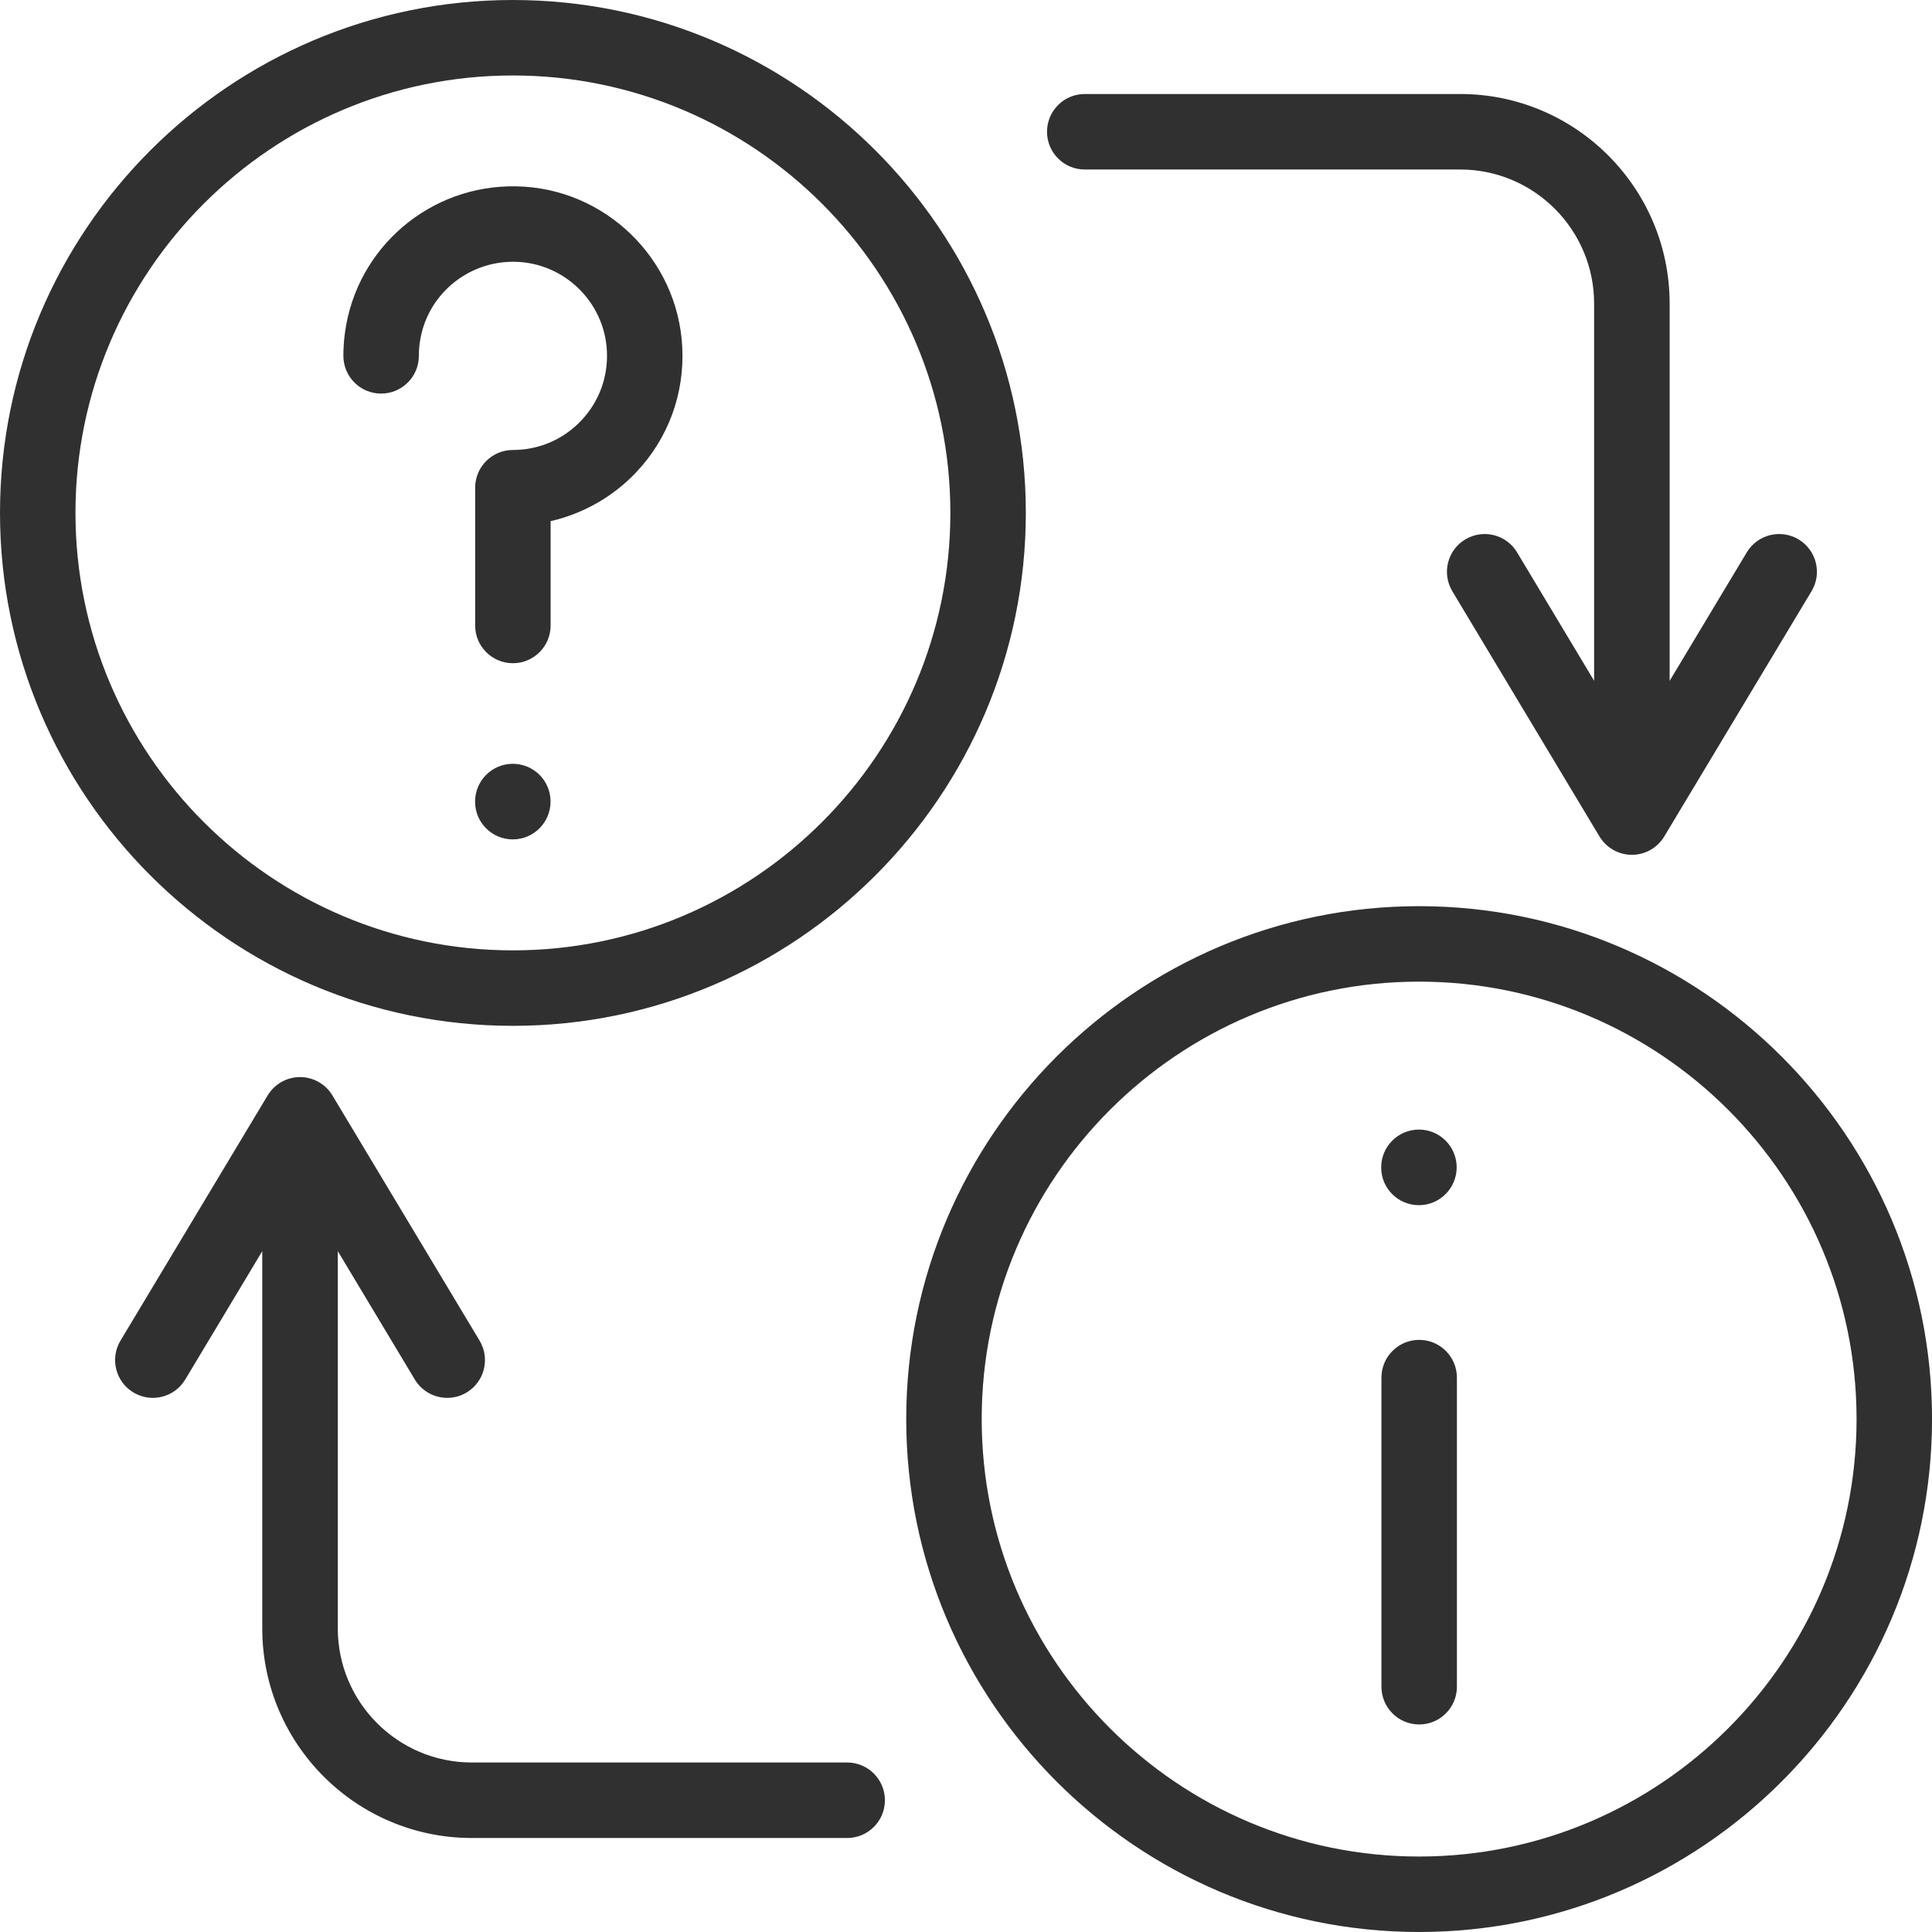
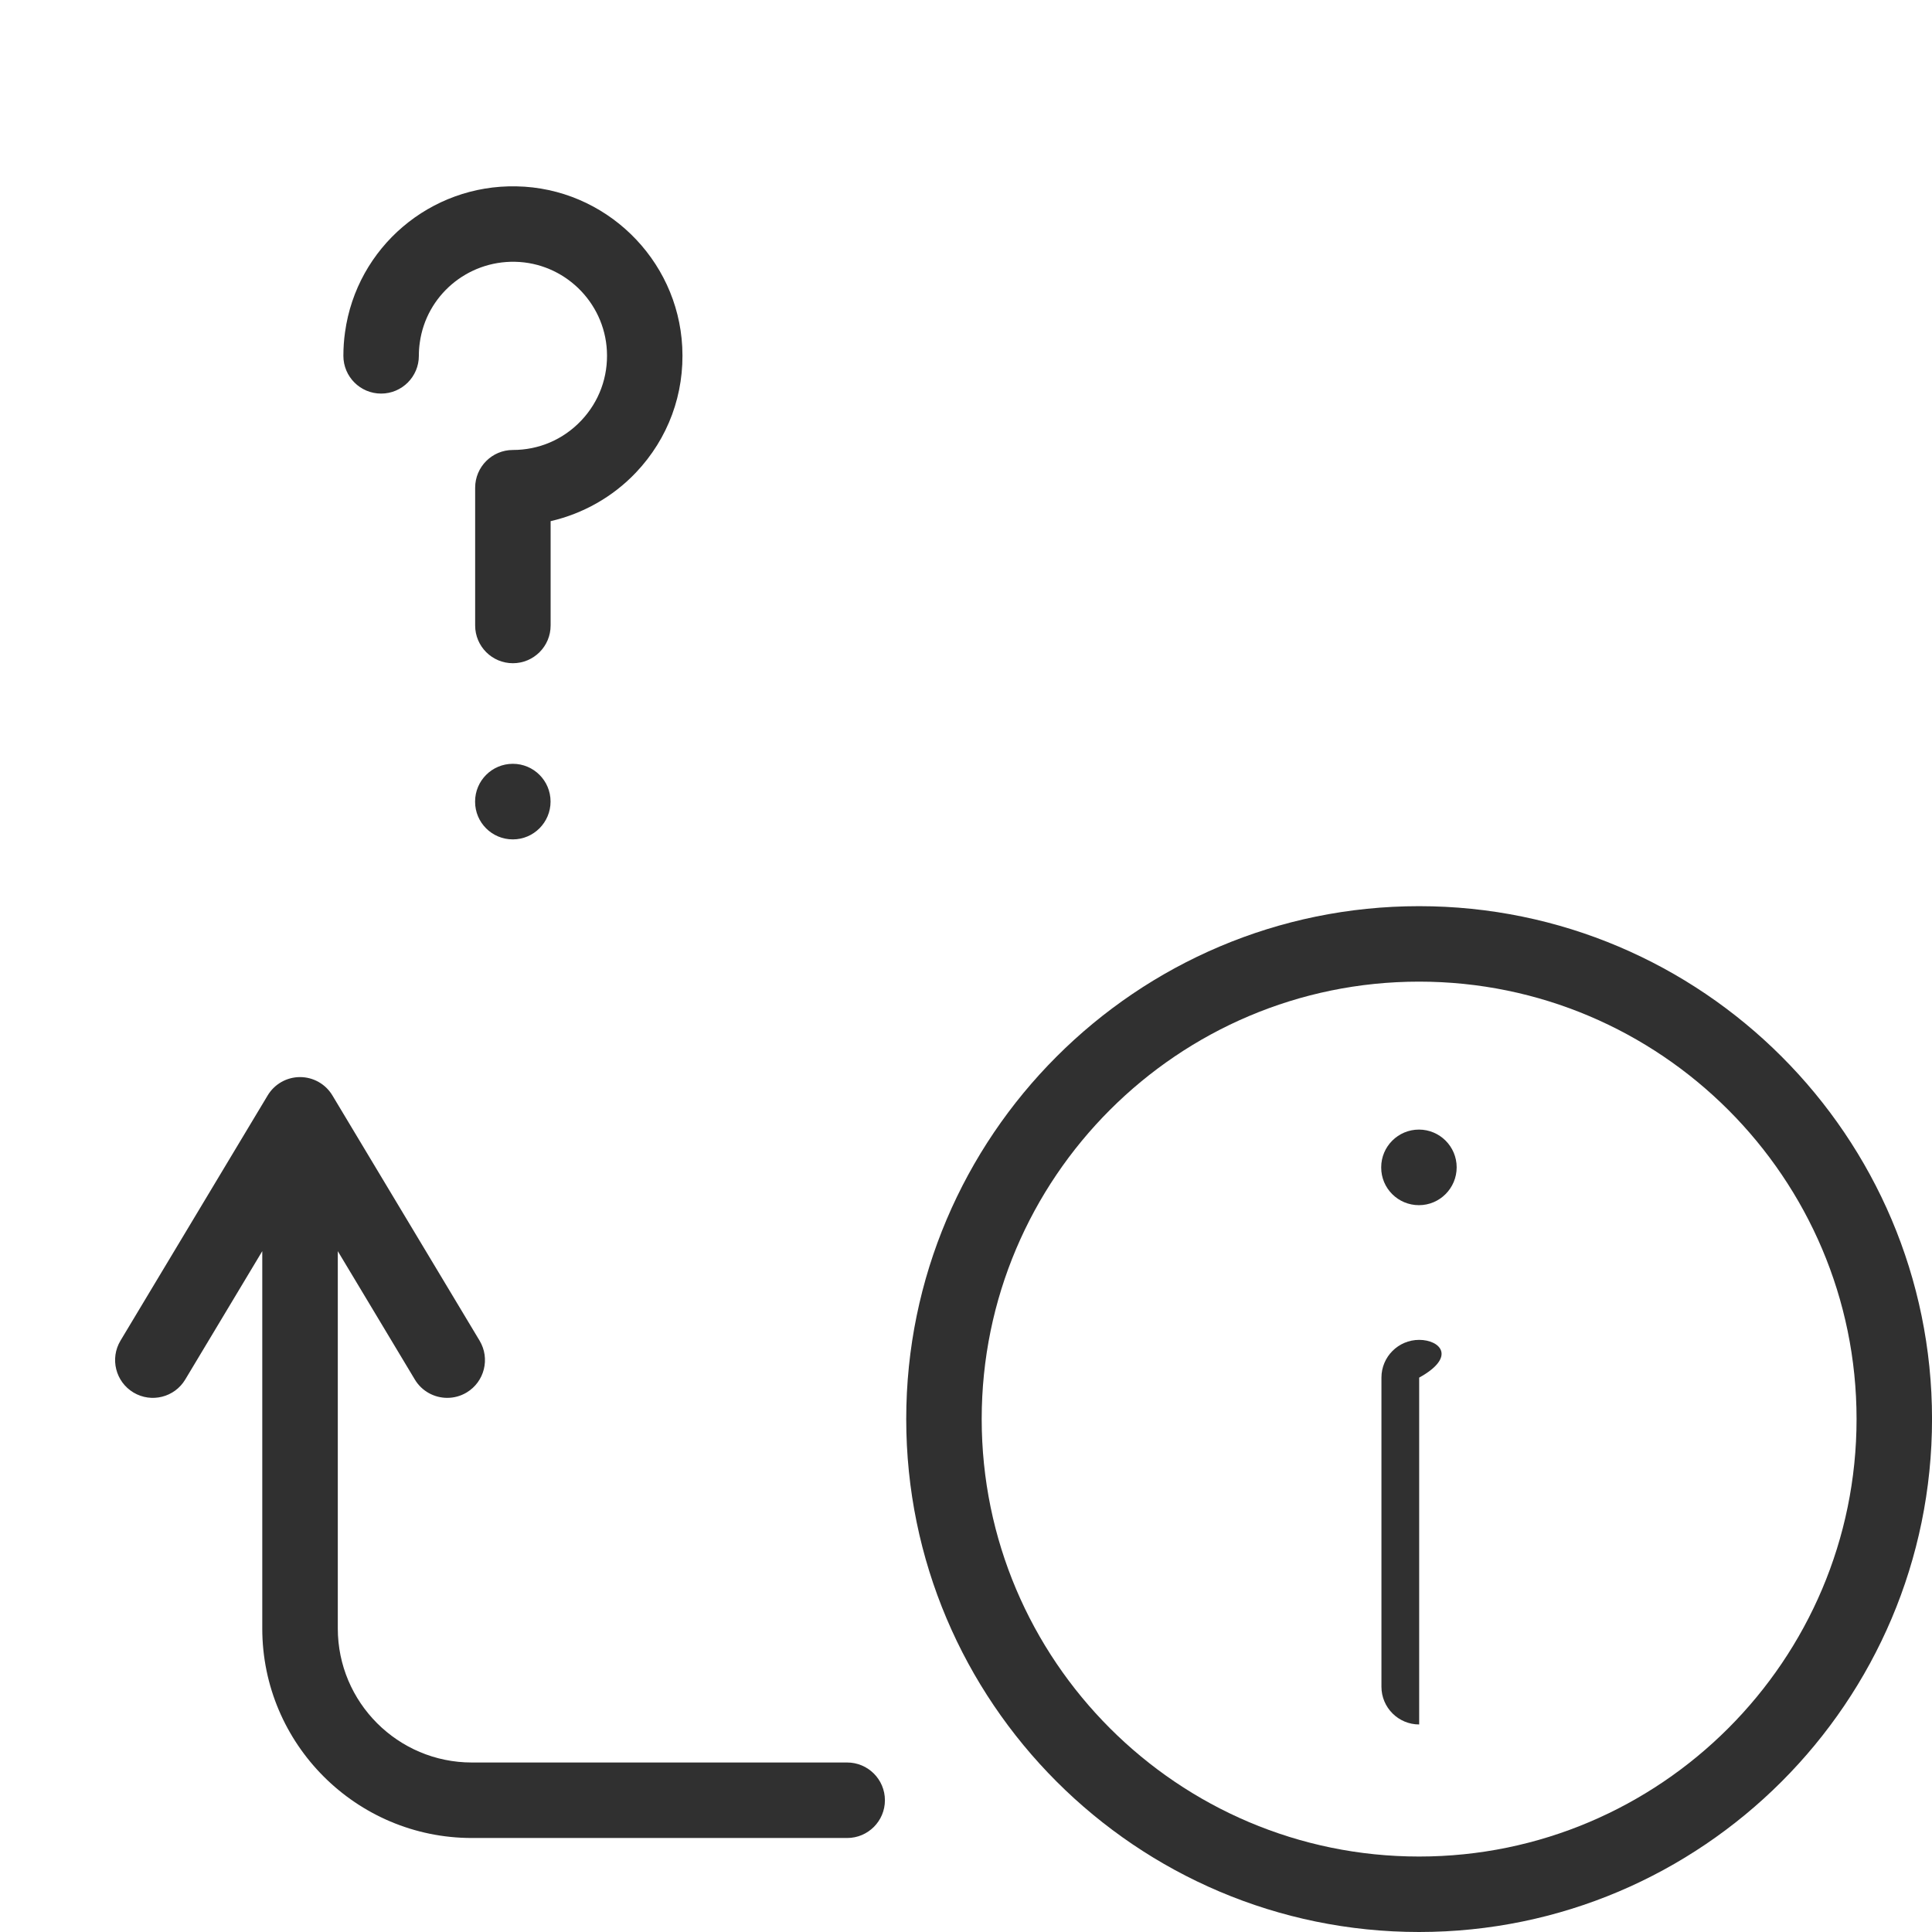
<svg xmlns="http://www.w3.org/2000/svg" width="64" height="64" viewBox="0 0 64 64" fill="none">
  <g clip-path="url(#clip0_3215_11453)">
-     <path d="M16.989 33.982C26.359 33.982 33.982 26.359 33.982 16.989C33.982 7.621 26.359 0 16.989 0C7.621 0 0 7.621 0 16.989C0 26.359 7.621 33.982 16.989 33.982ZM16.989 2.5C24.98 2.5 31.482 9 31.482 16.989C31.482 24.98 24.98 31.482 16.989 31.482C9 31.482 2.5 24.98 2.5 16.989C2.5 9 9 2.5 16.989 2.5Z" fill="#303030" />
    <path d="M47.009 30.018C37.641 30.018 30.02 37.64 30.02 47.007C30.019 56.377 37.641 64 47.009 64C56.378 64 64.001 56.377 64.001 47.007C64.001 37.64 56.378 30.018 47.009 30.018ZM47.009 61.5C39.019 61.5 32.52 54.999 32.52 47.007C32.52 39.018 39.019 32.518 47.009 32.518C55 32.518 61.501 39.018 61.501 47.007C61.501 54.999 55 61.5 47.009 61.5Z" fill="#303030" />
    <path d="M16.988 25.302C16.298 25.302 15.738 25.862 15.738 26.552V26.559C15.738 27.25 16.298 27.806 16.988 27.806C17.678 27.806 18.238 27.243 18.238 26.552C18.238 25.862 17.679 25.302 16.988 25.302Z" fill="#303030" />
    <path d="M12.625 13.038C13.315 13.038 13.875 12.478 13.875 11.788C13.875 11.64 13.885 11.494 13.906 11.349C14.121 9.791 15.477 8.641 17.059 8.672C18.683 8.703 20.02 9.997 20.104 11.619C20.149 12.485 19.846 13.308 19.251 13.935C18.656 14.561 17.853 14.906 16.99 14.906C16.3 14.906 15.74 15.466 15.74 16.157V20.72C15.74 21.41 16.3 21.97 16.99 21.97C17.68 21.97 18.24 21.41 18.24 20.72V17.264C19.31 17.018 20.299 16.461 21.064 15.656C22.136 14.527 22.681 13.047 22.6 11.489C22.449 8.563 20.036 6.227 17.108 6.173C14.258 6.113 11.818 8.192 11.43 11.002C11.393 11.257 11.375 11.522 11.375 11.788C11.375 12.478 11.935 13.038 12.625 13.038Z" fill="#303030" />
    <path d="M47.004 39.923C47.694 39.923 48.254 39.36 48.254 38.669C48.254 37.979 47.694 37.419 47.004 37.419C46.314 37.419 45.754 37.979 45.754 38.669V38.677C45.754 39.367 46.314 39.923 47.004 39.923Z" fill="#303030" />
-     <path d="M47.012 44.385C46.322 44.385 45.762 44.945 45.762 45.635V55.875C45.762 56.565 46.322 57.125 47.012 57.125C47.702 57.125 48.262 56.565 48.262 55.875V45.635C48.262 44.945 47.702 44.385 47.012 44.385Z" fill="#303030" />
+     <path d="M47.012 44.385C46.322 44.385 45.762 44.945 45.762 45.635V55.875C45.762 56.565 46.322 57.125 47.012 57.125V45.635C48.262 44.945 47.702 44.385 47.012 44.385Z" fill="#303030" />
    <path d="M28.063 58.385H15.629C13.181 58.385 11.19 56.393 11.19 53.945V41.446L13.742 45.699C13.976 46.089 14.391 46.306 14.816 46.306C15.035 46.306 15.257 46.249 15.458 46.128C16.05 45.772 16.242 45.004 15.887 44.411L11.011 36.287C10.785 35.91 10.378 35.68 9.939 35.68C9.5 35.68 9.093 35.91 8.867 36.287L3.991 44.411C3.636 45.004 3.828 45.772 4.42 46.128C5.013 46.483 5.781 46.291 6.136 45.699L8.688 41.446V53.945C8.688 57.772 11.802 60.886 15.63 60.886H28.063C28.753 60.886 29.314 60.326 29.314 59.636C29.314 58.945 28.753 58.385 28.063 58.385Z" fill="#303030" />
-     <path d="M59.581 17.869C58.989 17.513 58.22 17.705 57.865 18.297L55.309 22.554V10.055C55.309 6.228 52.197 3.114 48.371 3.114H35.934C35.244 3.114 34.684 3.674 34.684 4.364C34.684 5.055 35.243 5.615 35.934 5.615H48.371C50.817 5.615 52.807 7.607 52.807 10.055V22.551L50.255 18.298C49.9 17.705 49.131 17.513 48.539 17.869C47.947 18.224 47.755 18.992 48.11 19.585L52.985 27.709C53.212 28.086 53.618 28.317 54.058 28.317H54.058C54.497 28.317 54.904 28.086 55.13 27.71L60.009 19.585C60.365 18.993 60.173 18.225 59.581 17.869Z" fill="#303030" />
  </g>
  <defs>
    <clipPath id="clip0_3215_11453">
      <rect width="64" height="64" fill="white" />
    </clipPath>
  </defs>
</svg>